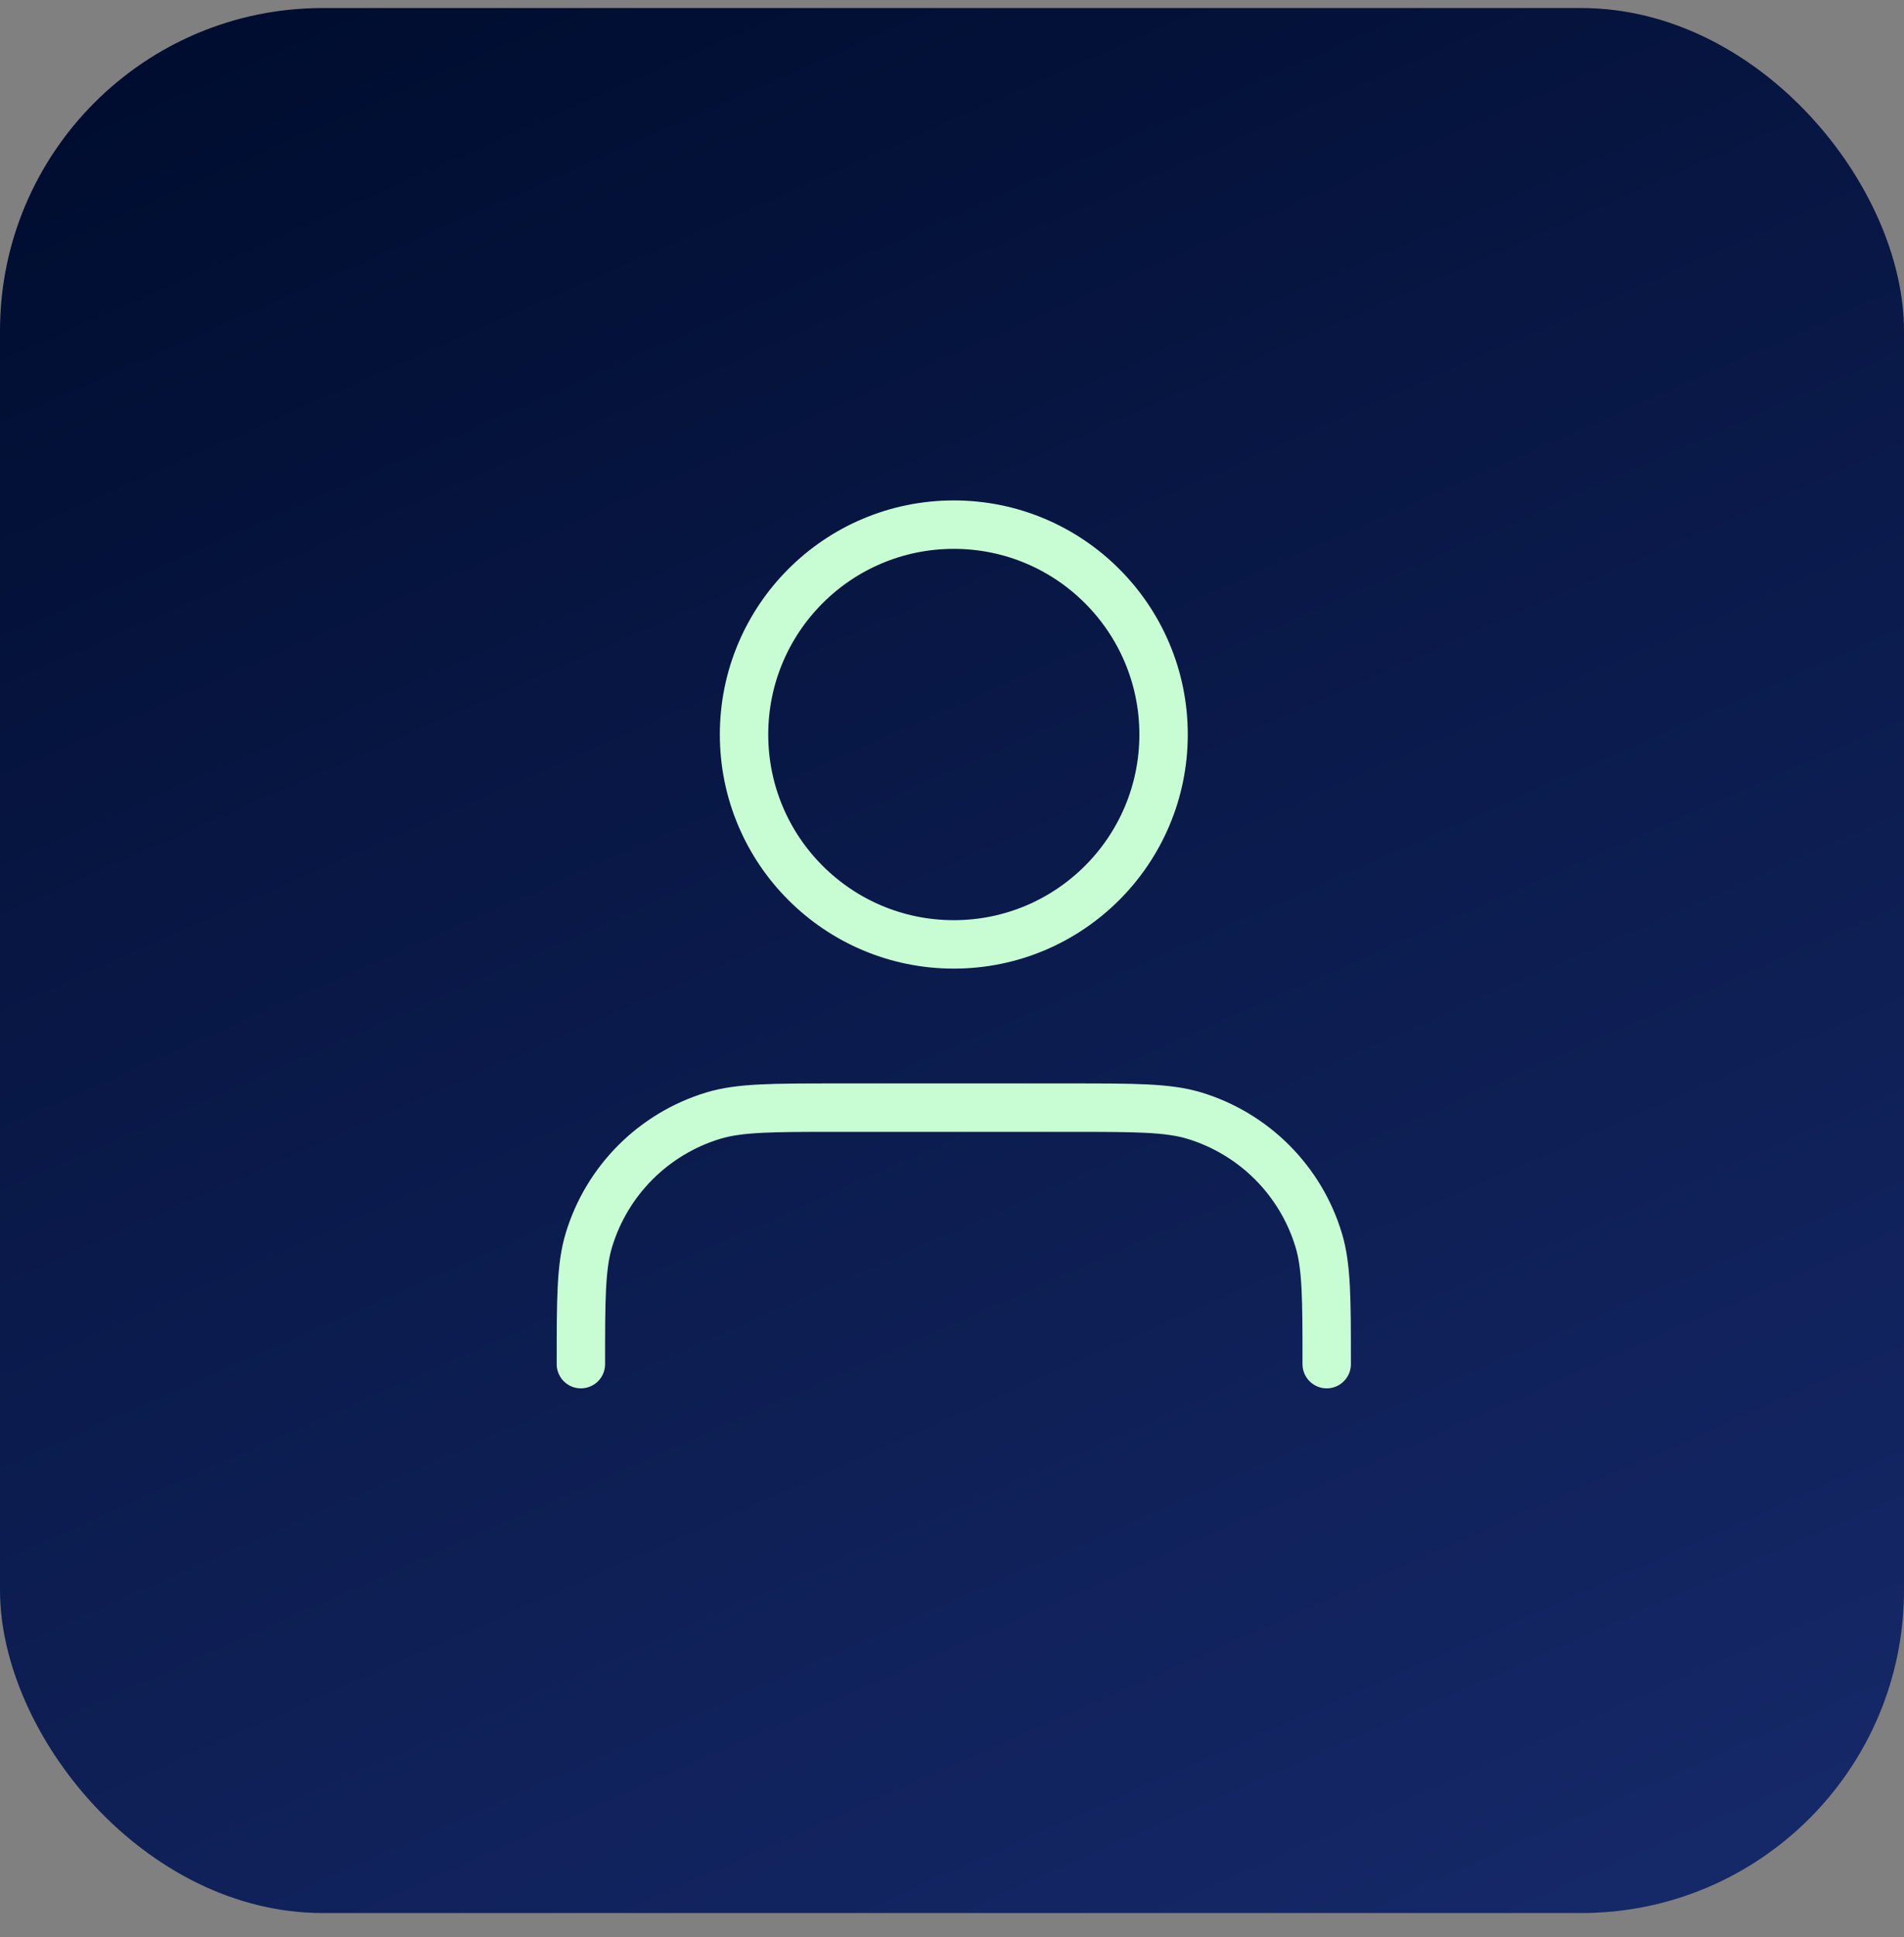
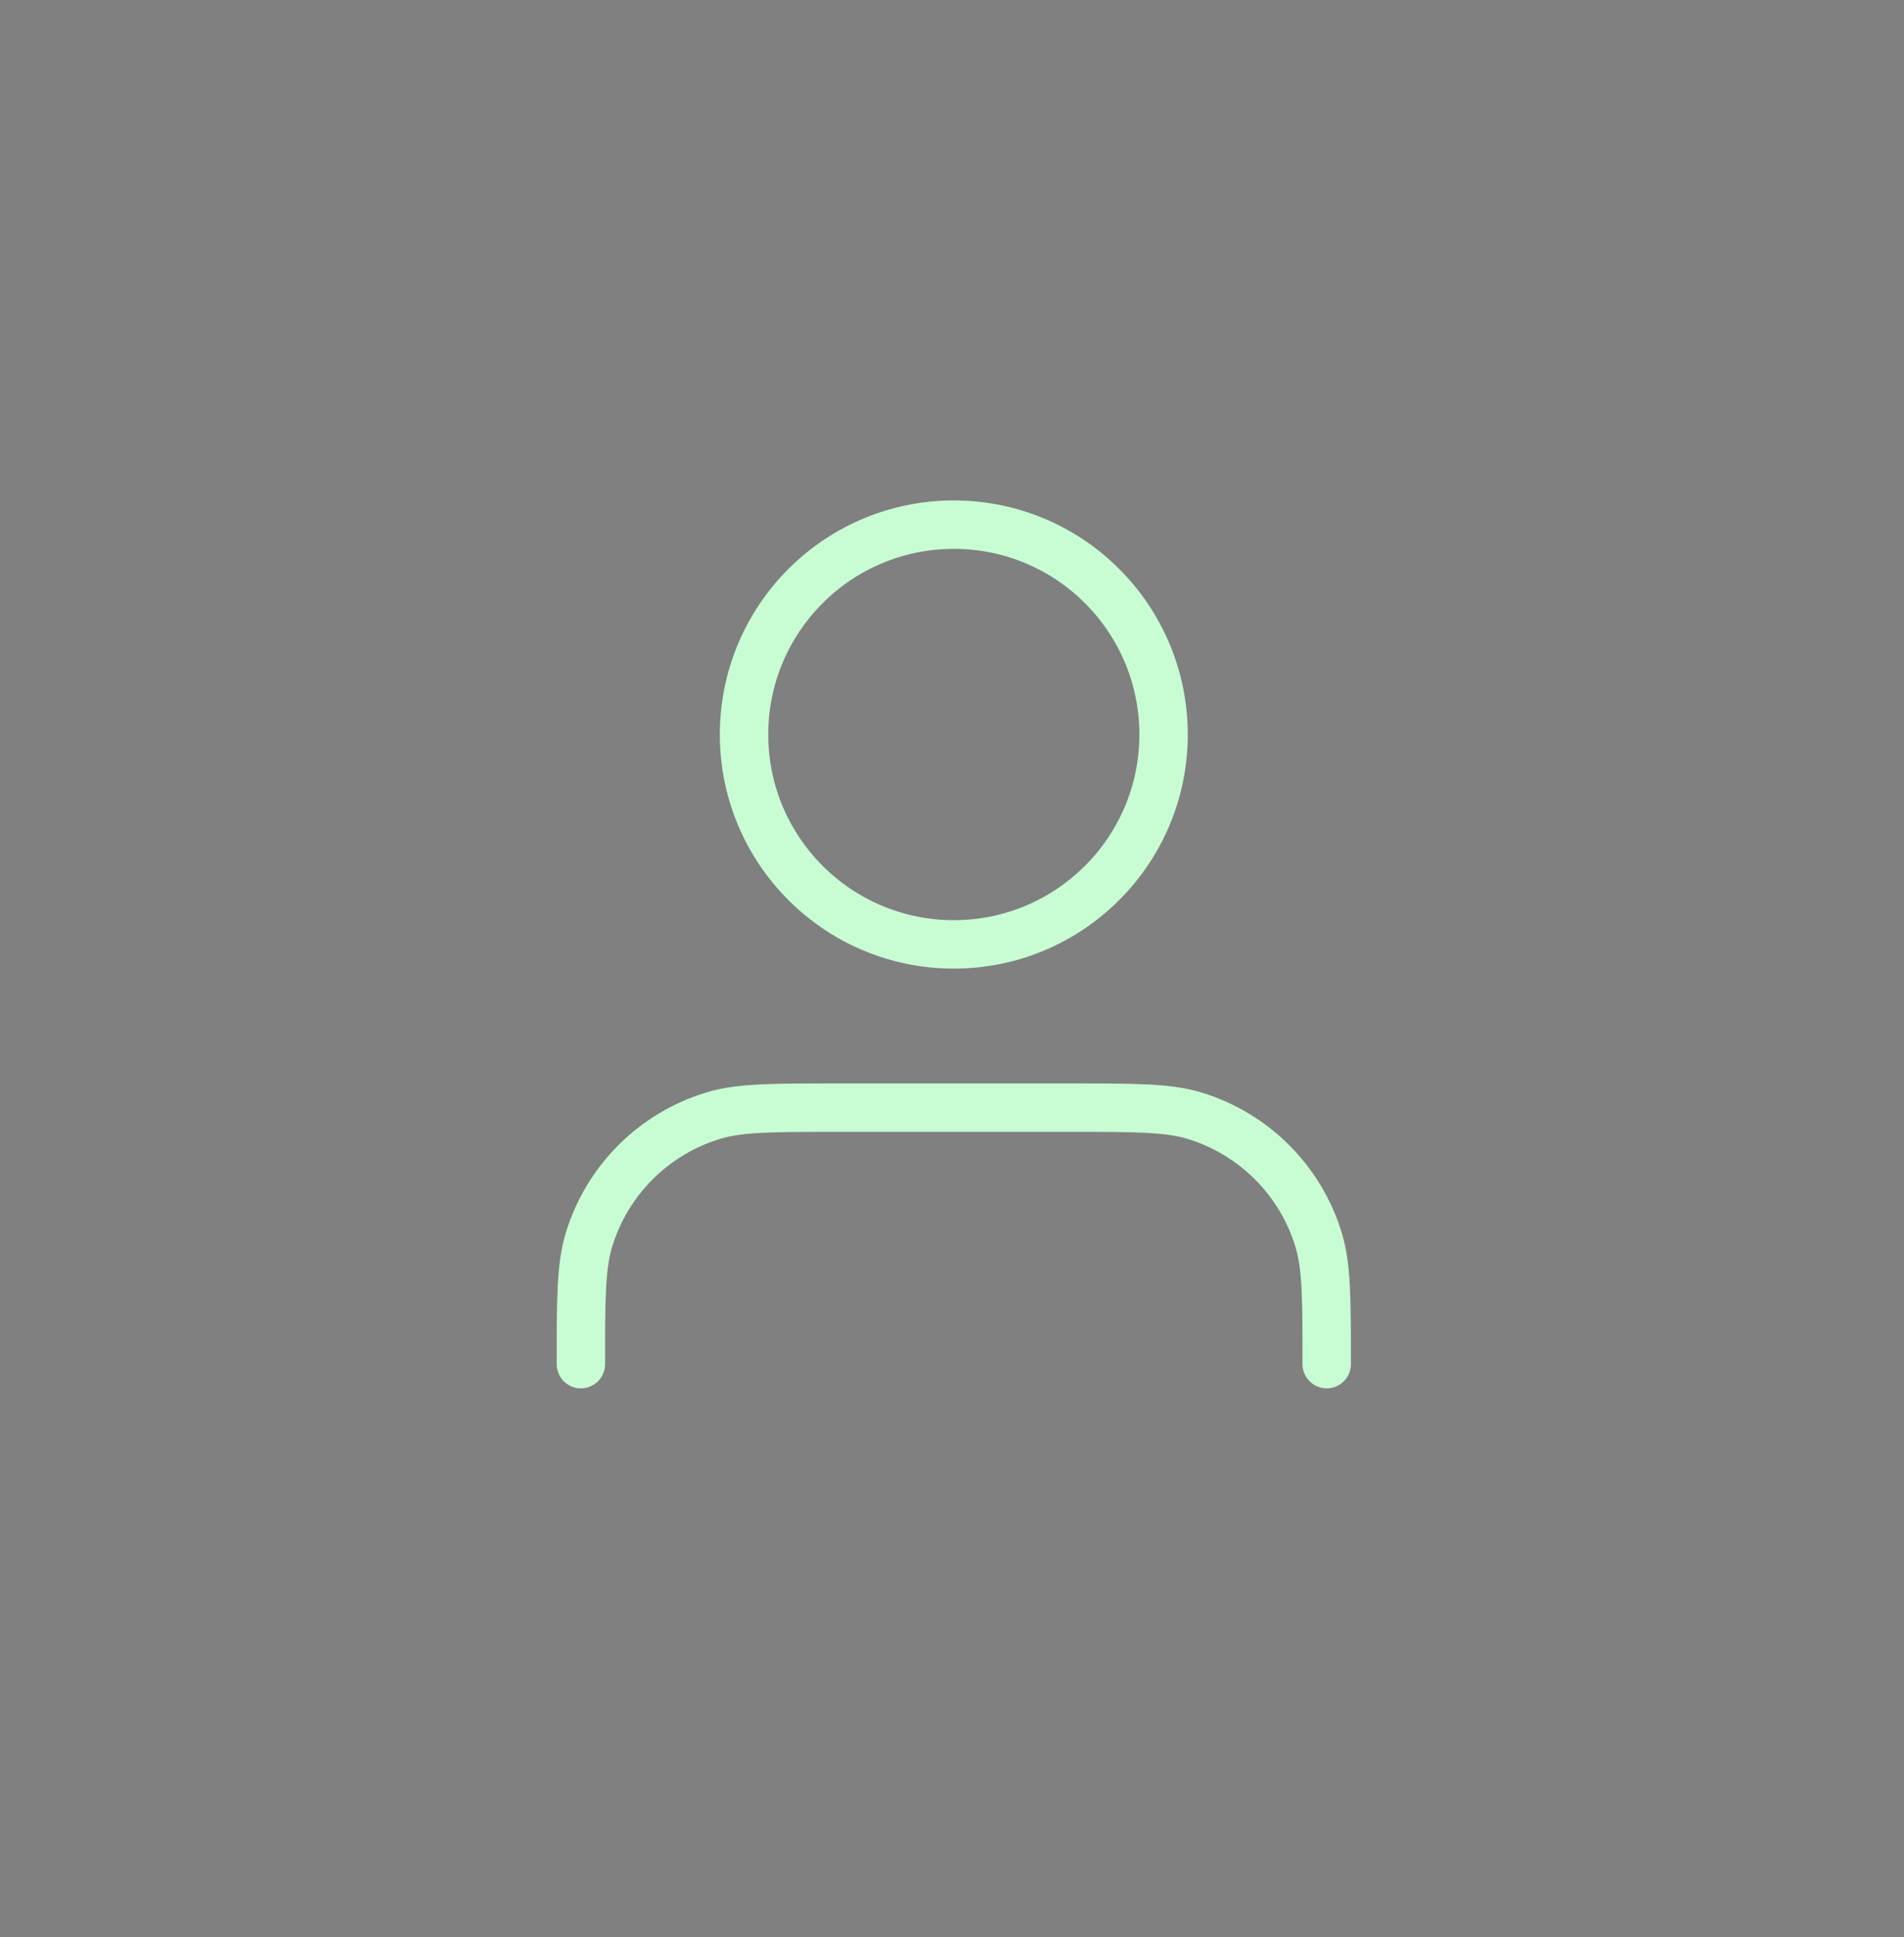
<svg xmlns="http://www.w3.org/2000/svg" width="59" height="60" viewBox="0 0 59 60" fill="none">
  <rect x="0" y="0" width="59" height="60" fill="#808080" stroke="none" />
-   <rect y="0.249" width="59" height="59" rx="10" fill="url(#paint0_linear_12815_309)" />
  <path d="M41.111 42.249C41.111 40.233 41.111 39.225 40.862 38.405C40.302 36.559 38.857 35.114 37.011 34.553C36.19 34.305 35.182 34.305 33.167 34.305H25.945C23.929 34.305 22.921 34.305 22.101 34.553C20.254 35.114 18.809 36.559 18.249 38.405C18 39.225 18 40.233 18 42.249M36.056 22.749C36.056 26.339 33.145 29.249 29.556 29.249C25.966 29.249 23.056 26.339 23.056 22.749C23.056 19.159 25.966 16.249 29.556 16.249C33.145 16.249 36.056 19.159 36.056 22.749Z" stroke="#C8FDD3" stroke-width="1.5" stroke-linecap="round" stroke-linejoin="round" />
  <defs>
    <linearGradient id="paint0_linear_12815_309" x1="2.691" y1="2.805" x2="32.313" y2="69.83" gradientUnits="userSpaceOnUse">
      <stop stop-color="#000D30" />
      <stop offset="1" stop-color="#16296A" />
    </linearGradient>
  </defs>
</svg>